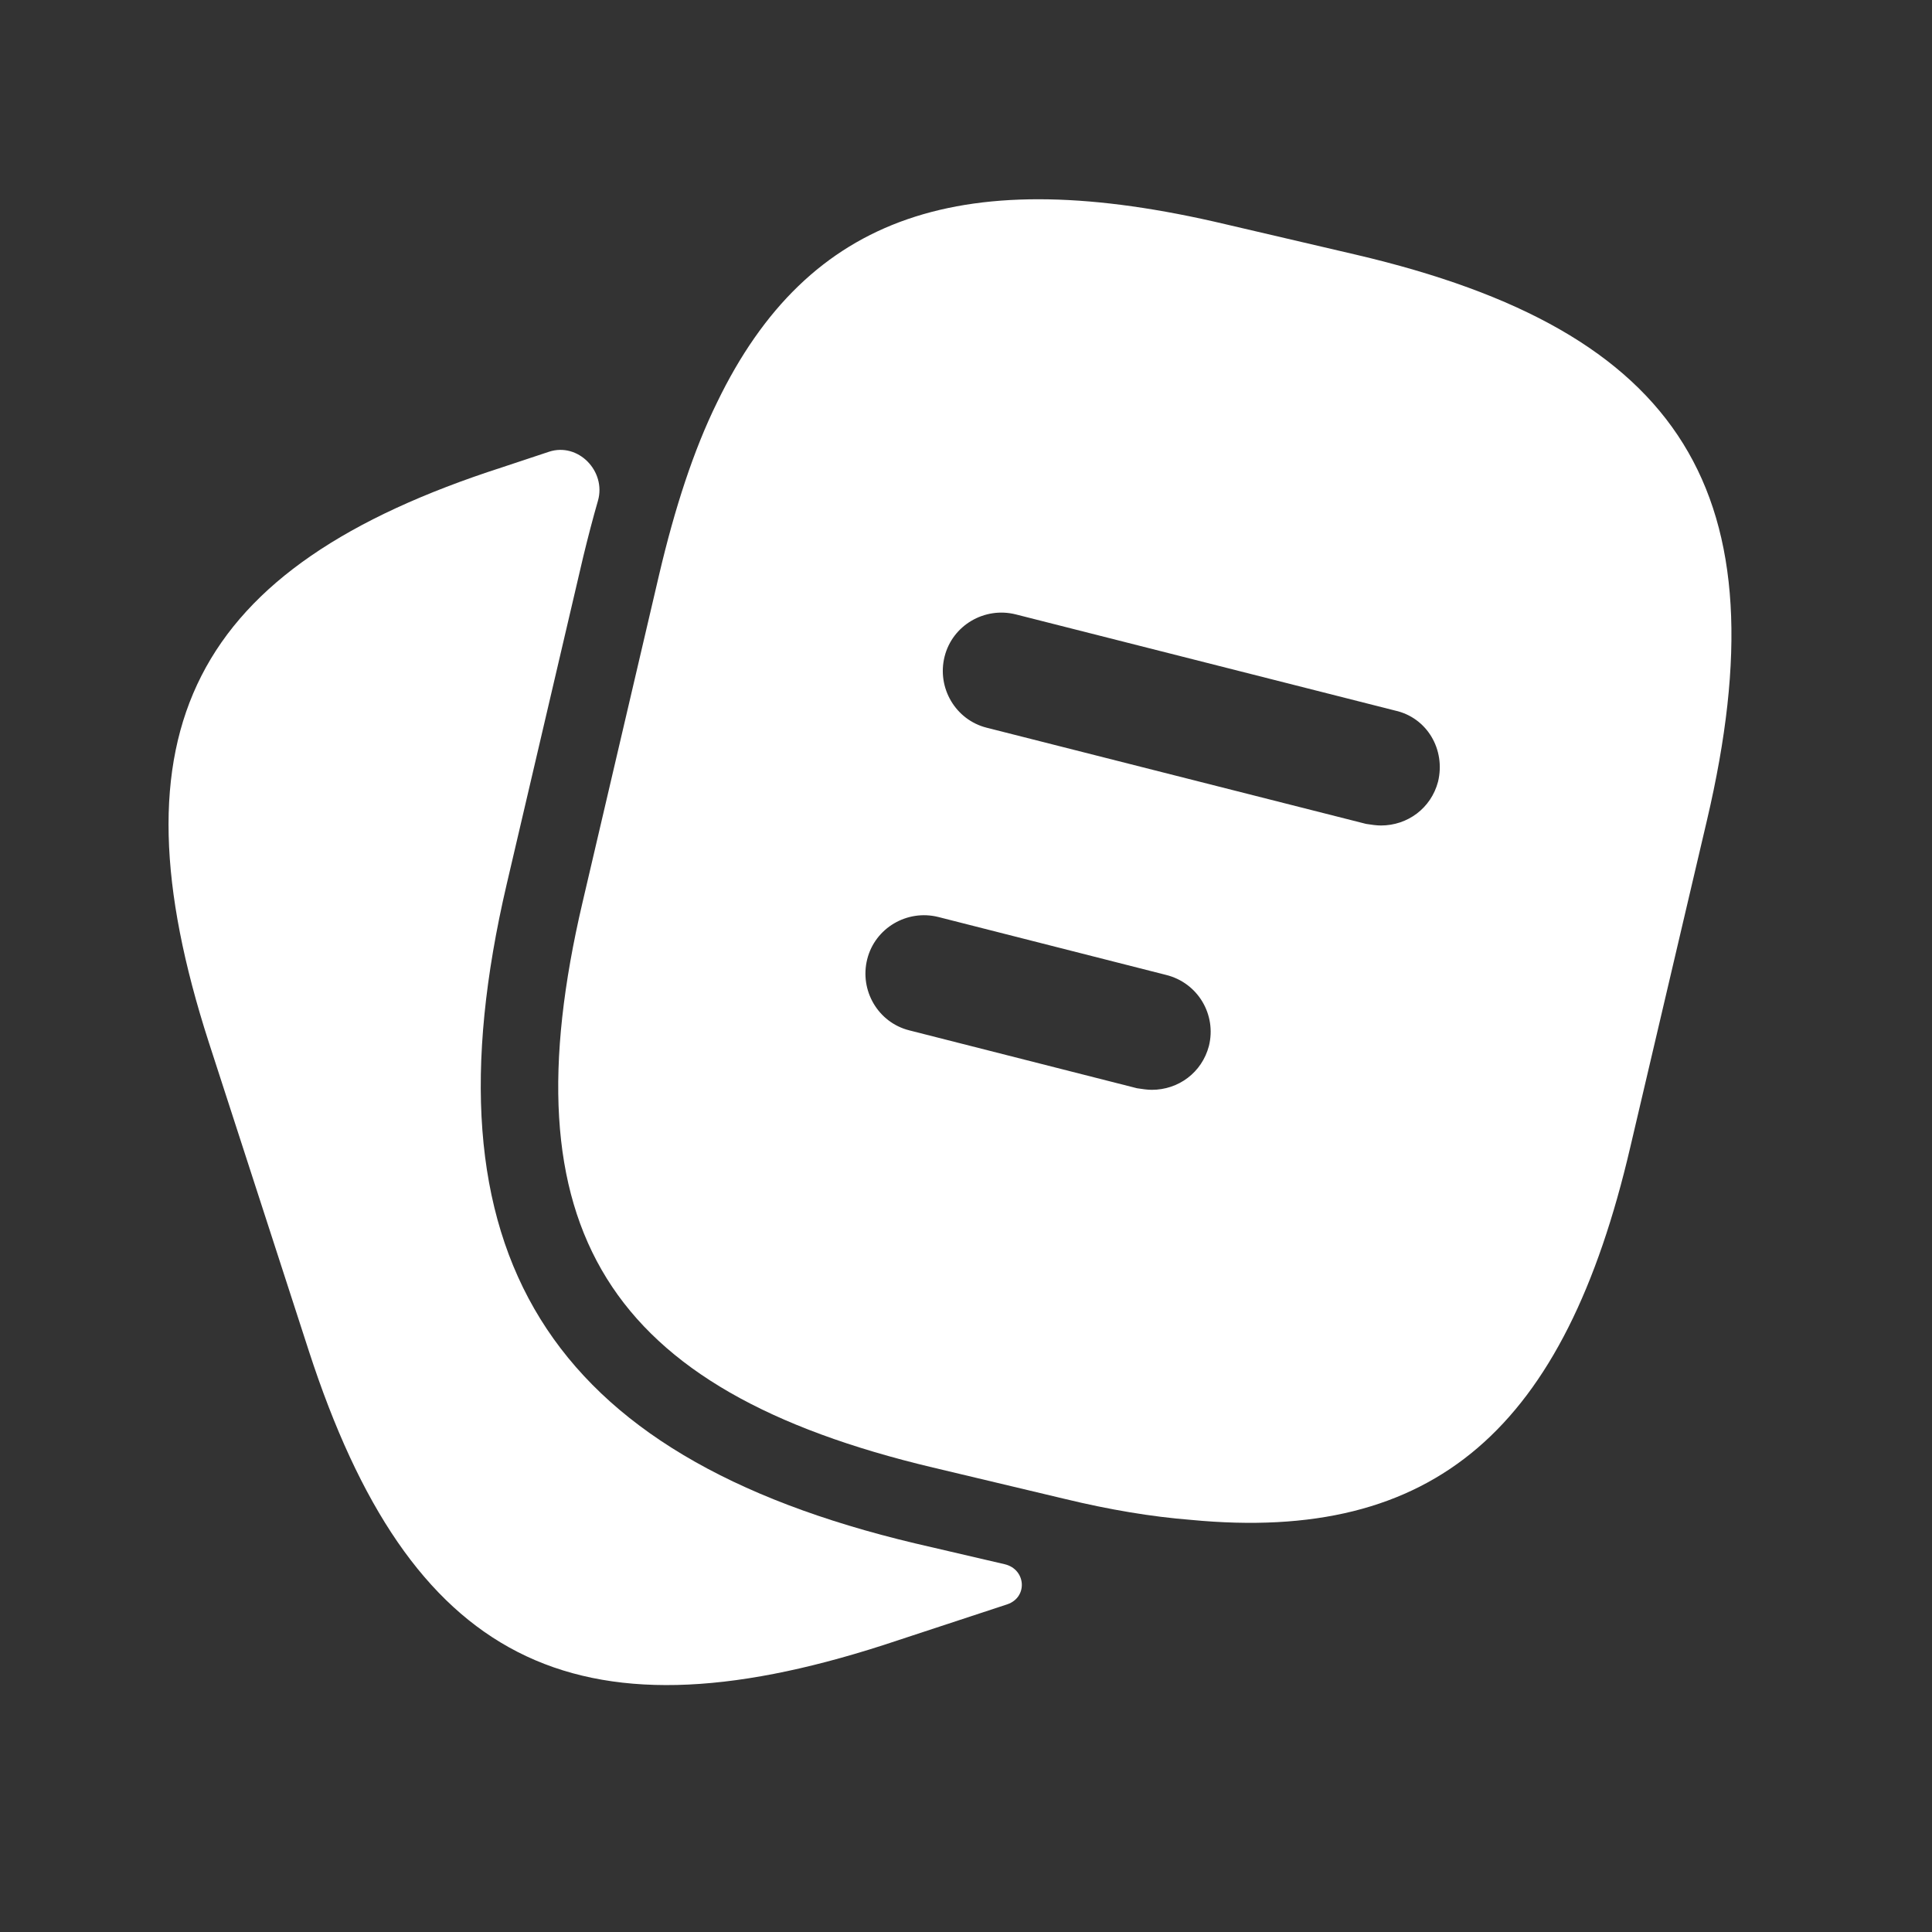
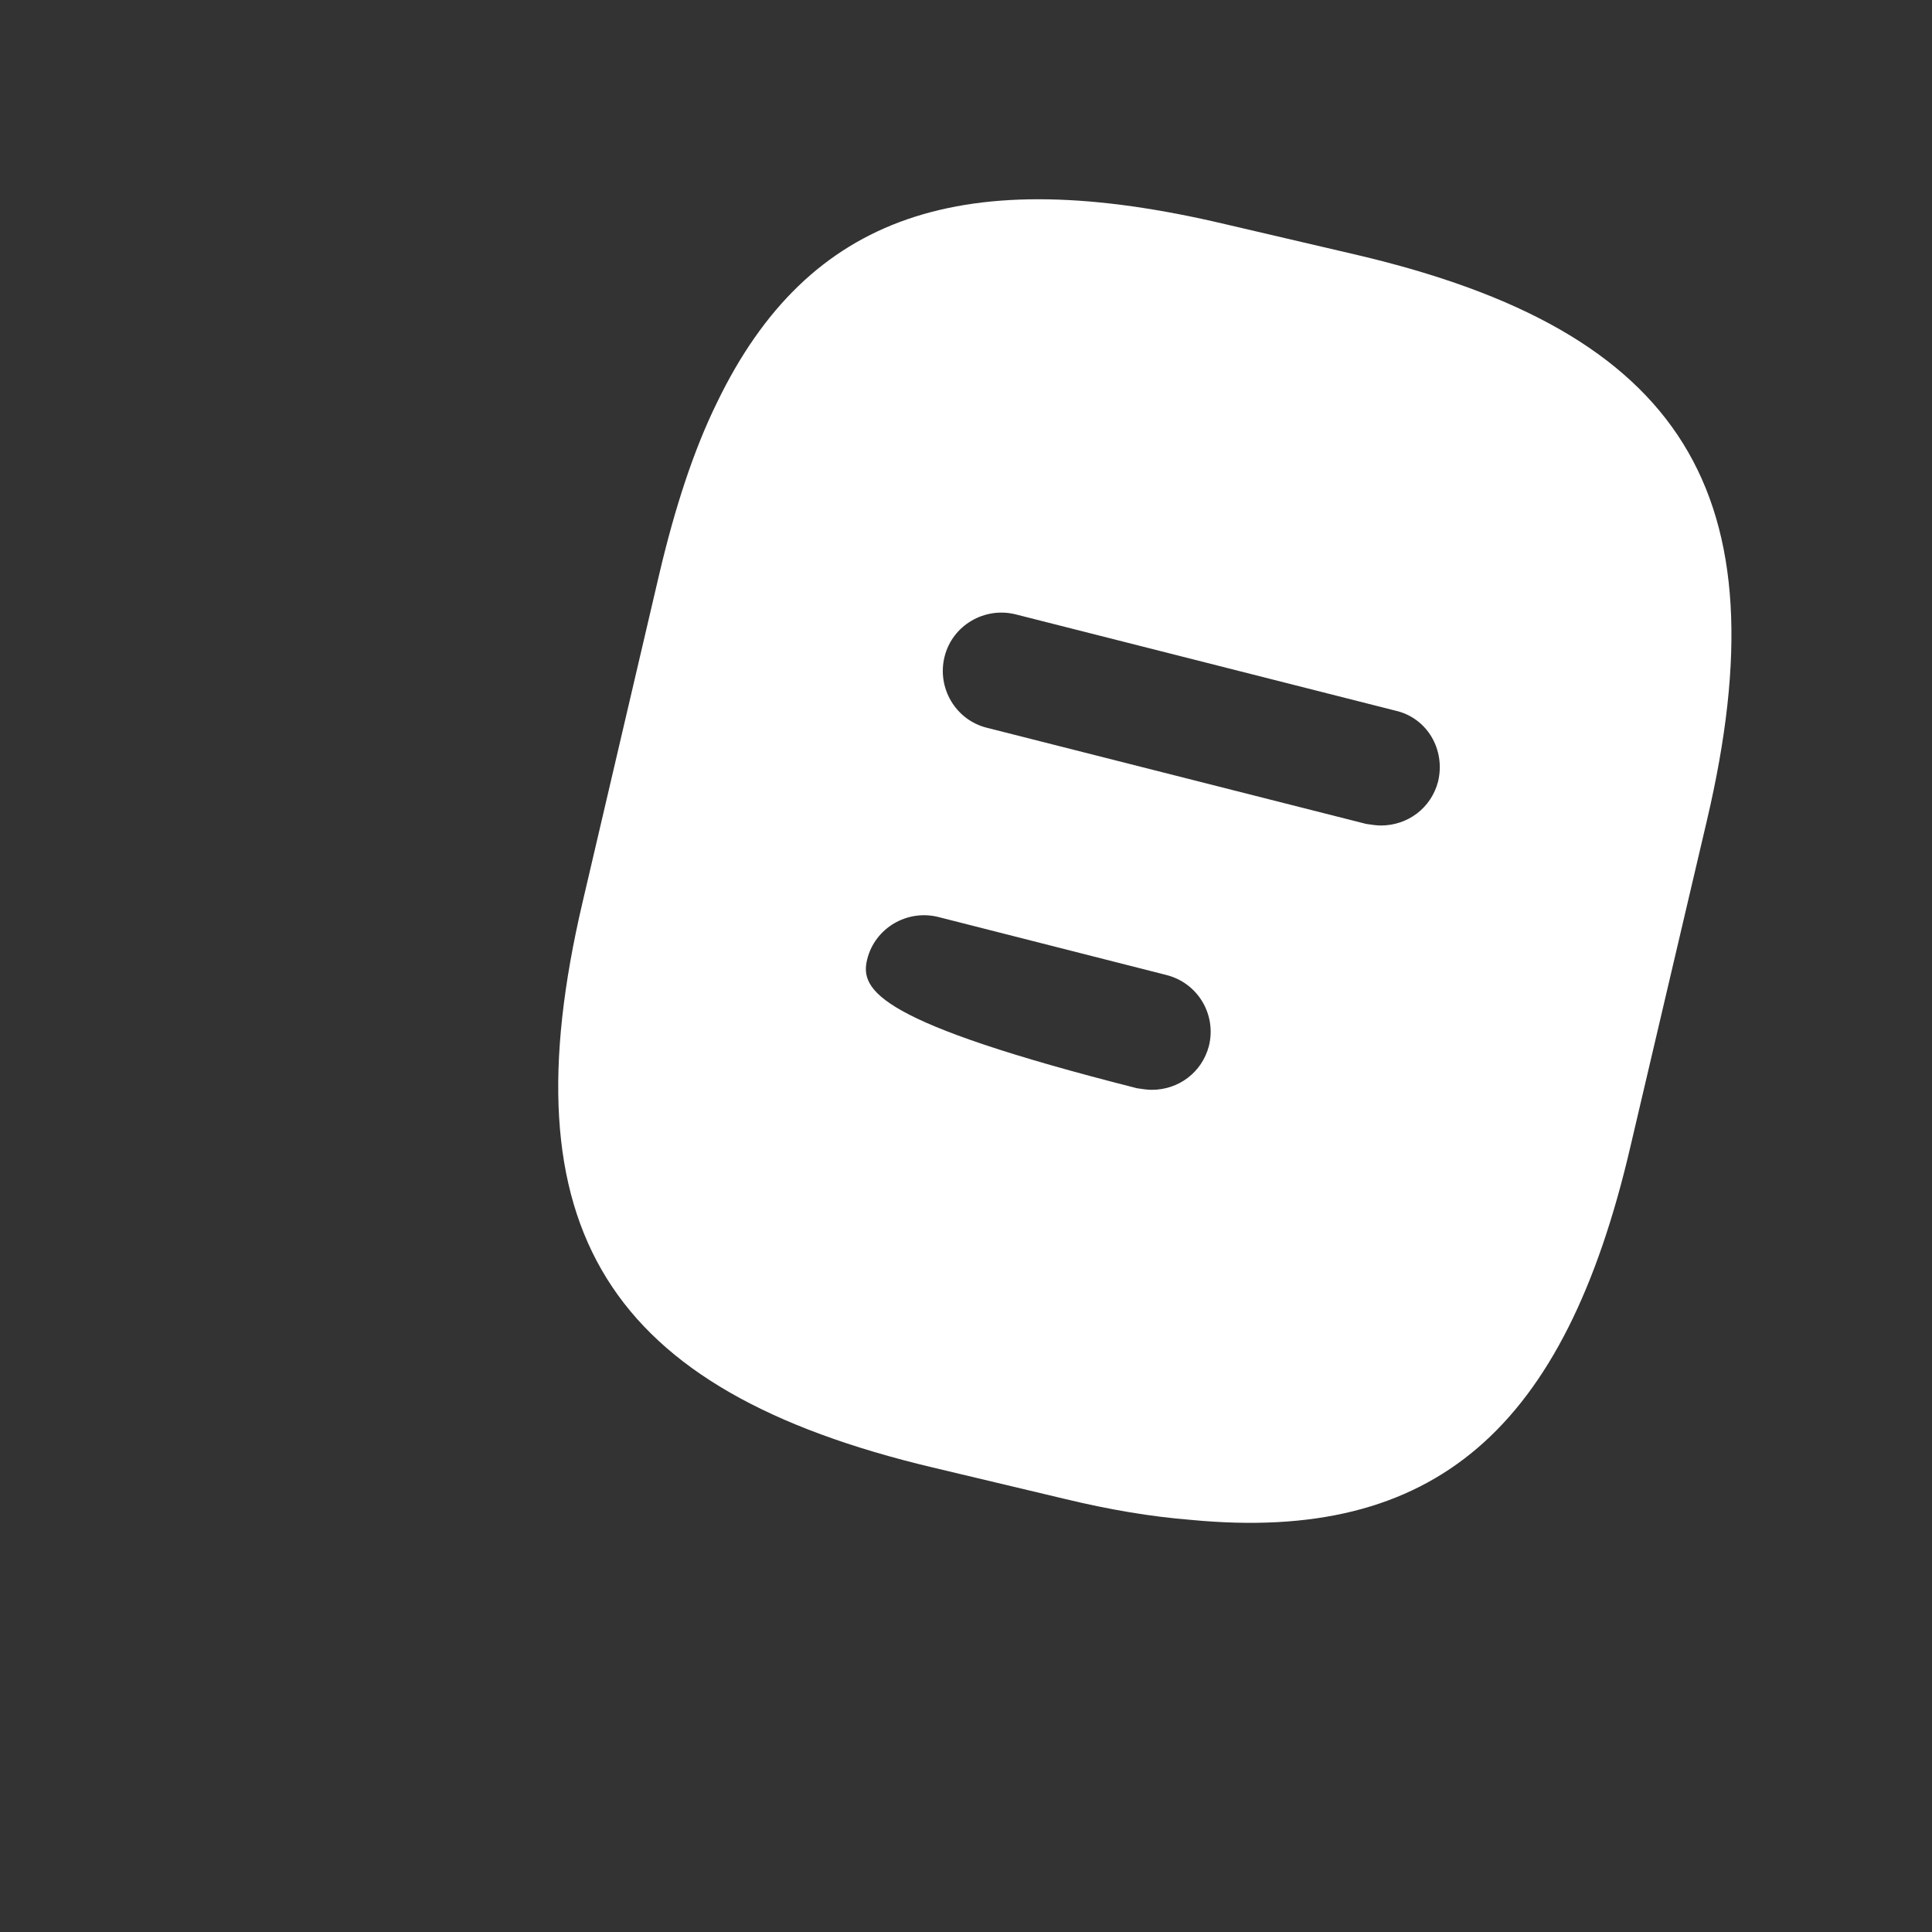
<svg xmlns="http://www.w3.org/2000/svg" width="22" height="22" viewBox="0 0 22 22" fill="none">
  <rect x="0" y="0" width="22" height="22" fill="#333333" stroke="none" />
-   <path d="M11.44 17.812C11.684 17.869 11.707 18.189 11.469 18.269L10.062 18.732C6.527 19.872 4.666 18.919 3.517 15.384L2.377 11.867C1.237 8.331 2.181 6.462 5.716 5.322L6.252 5.144C6.584 5.035 6.905 5.366 6.809 5.702C6.751 5.903 6.696 6.115 6.642 6.337L5.77 10.068C4.79 14.262 6.224 16.577 10.418 17.574L11.44 17.812Z" fill="white" />
-   <path d="M15.44 2.9L13.953 2.553C10.979 1.849 9.207 2.428 8.165 4.583C7.898 5.126 7.684 5.785 7.506 6.542L6.634 10.273C5.761 13.995 6.91 15.829 10.623 16.711L12.119 17.067C12.635 17.192 13.116 17.272 13.561 17.307C16.339 17.574 17.817 16.274 18.565 13.06L19.438 9.338C20.311 5.616 19.171 3.773 15.44 2.9ZM13.766 11.911C13.686 12.214 13.419 12.41 13.116 12.41C13.062 12.41 13.009 12.401 12.947 12.392L10.355 11.733C9.999 11.644 9.786 11.279 9.875 10.923C9.964 10.567 10.329 10.353 10.685 10.442L13.276 11.101C13.641 11.19 13.855 11.555 13.766 11.911ZM16.375 8.902C16.295 9.204 16.028 9.4 15.725 9.4C15.671 9.4 15.618 9.391 15.556 9.382L11.237 8.287C10.881 8.198 10.667 7.833 10.756 7.477C10.845 7.121 11.21 6.907 11.566 6.996L15.885 8.091C16.25 8.171 16.464 8.536 16.375 8.902Z" fill="white" />
+   <path d="M15.44 2.9L13.953 2.553C10.979 1.849 9.207 2.428 8.165 4.583C7.898 5.126 7.684 5.785 7.506 6.542L6.634 10.273C5.761 13.995 6.91 15.829 10.623 16.711L12.119 17.067C12.635 17.192 13.116 17.272 13.561 17.307C16.339 17.574 17.817 16.274 18.565 13.06L19.438 9.338C20.311 5.616 19.171 3.773 15.44 2.9ZM13.766 11.911C13.686 12.214 13.419 12.41 13.116 12.41C13.062 12.41 13.009 12.401 12.947 12.392C9.999 11.644 9.786 11.279 9.875 10.923C9.964 10.567 10.329 10.353 10.685 10.442L13.276 11.101C13.641 11.19 13.855 11.555 13.766 11.911ZM16.375 8.902C16.295 9.204 16.028 9.4 15.725 9.4C15.671 9.4 15.618 9.391 15.556 9.382L11.237 8.287C10.881 8.198 10.667 7.833 10.756 7.477C10.845 7.121 11.21 6.907 11.566 6.996L15.885 8.091C16.25 8.171 16.464 8.536 16.375 8.902Z" fill="white" />
</svg>